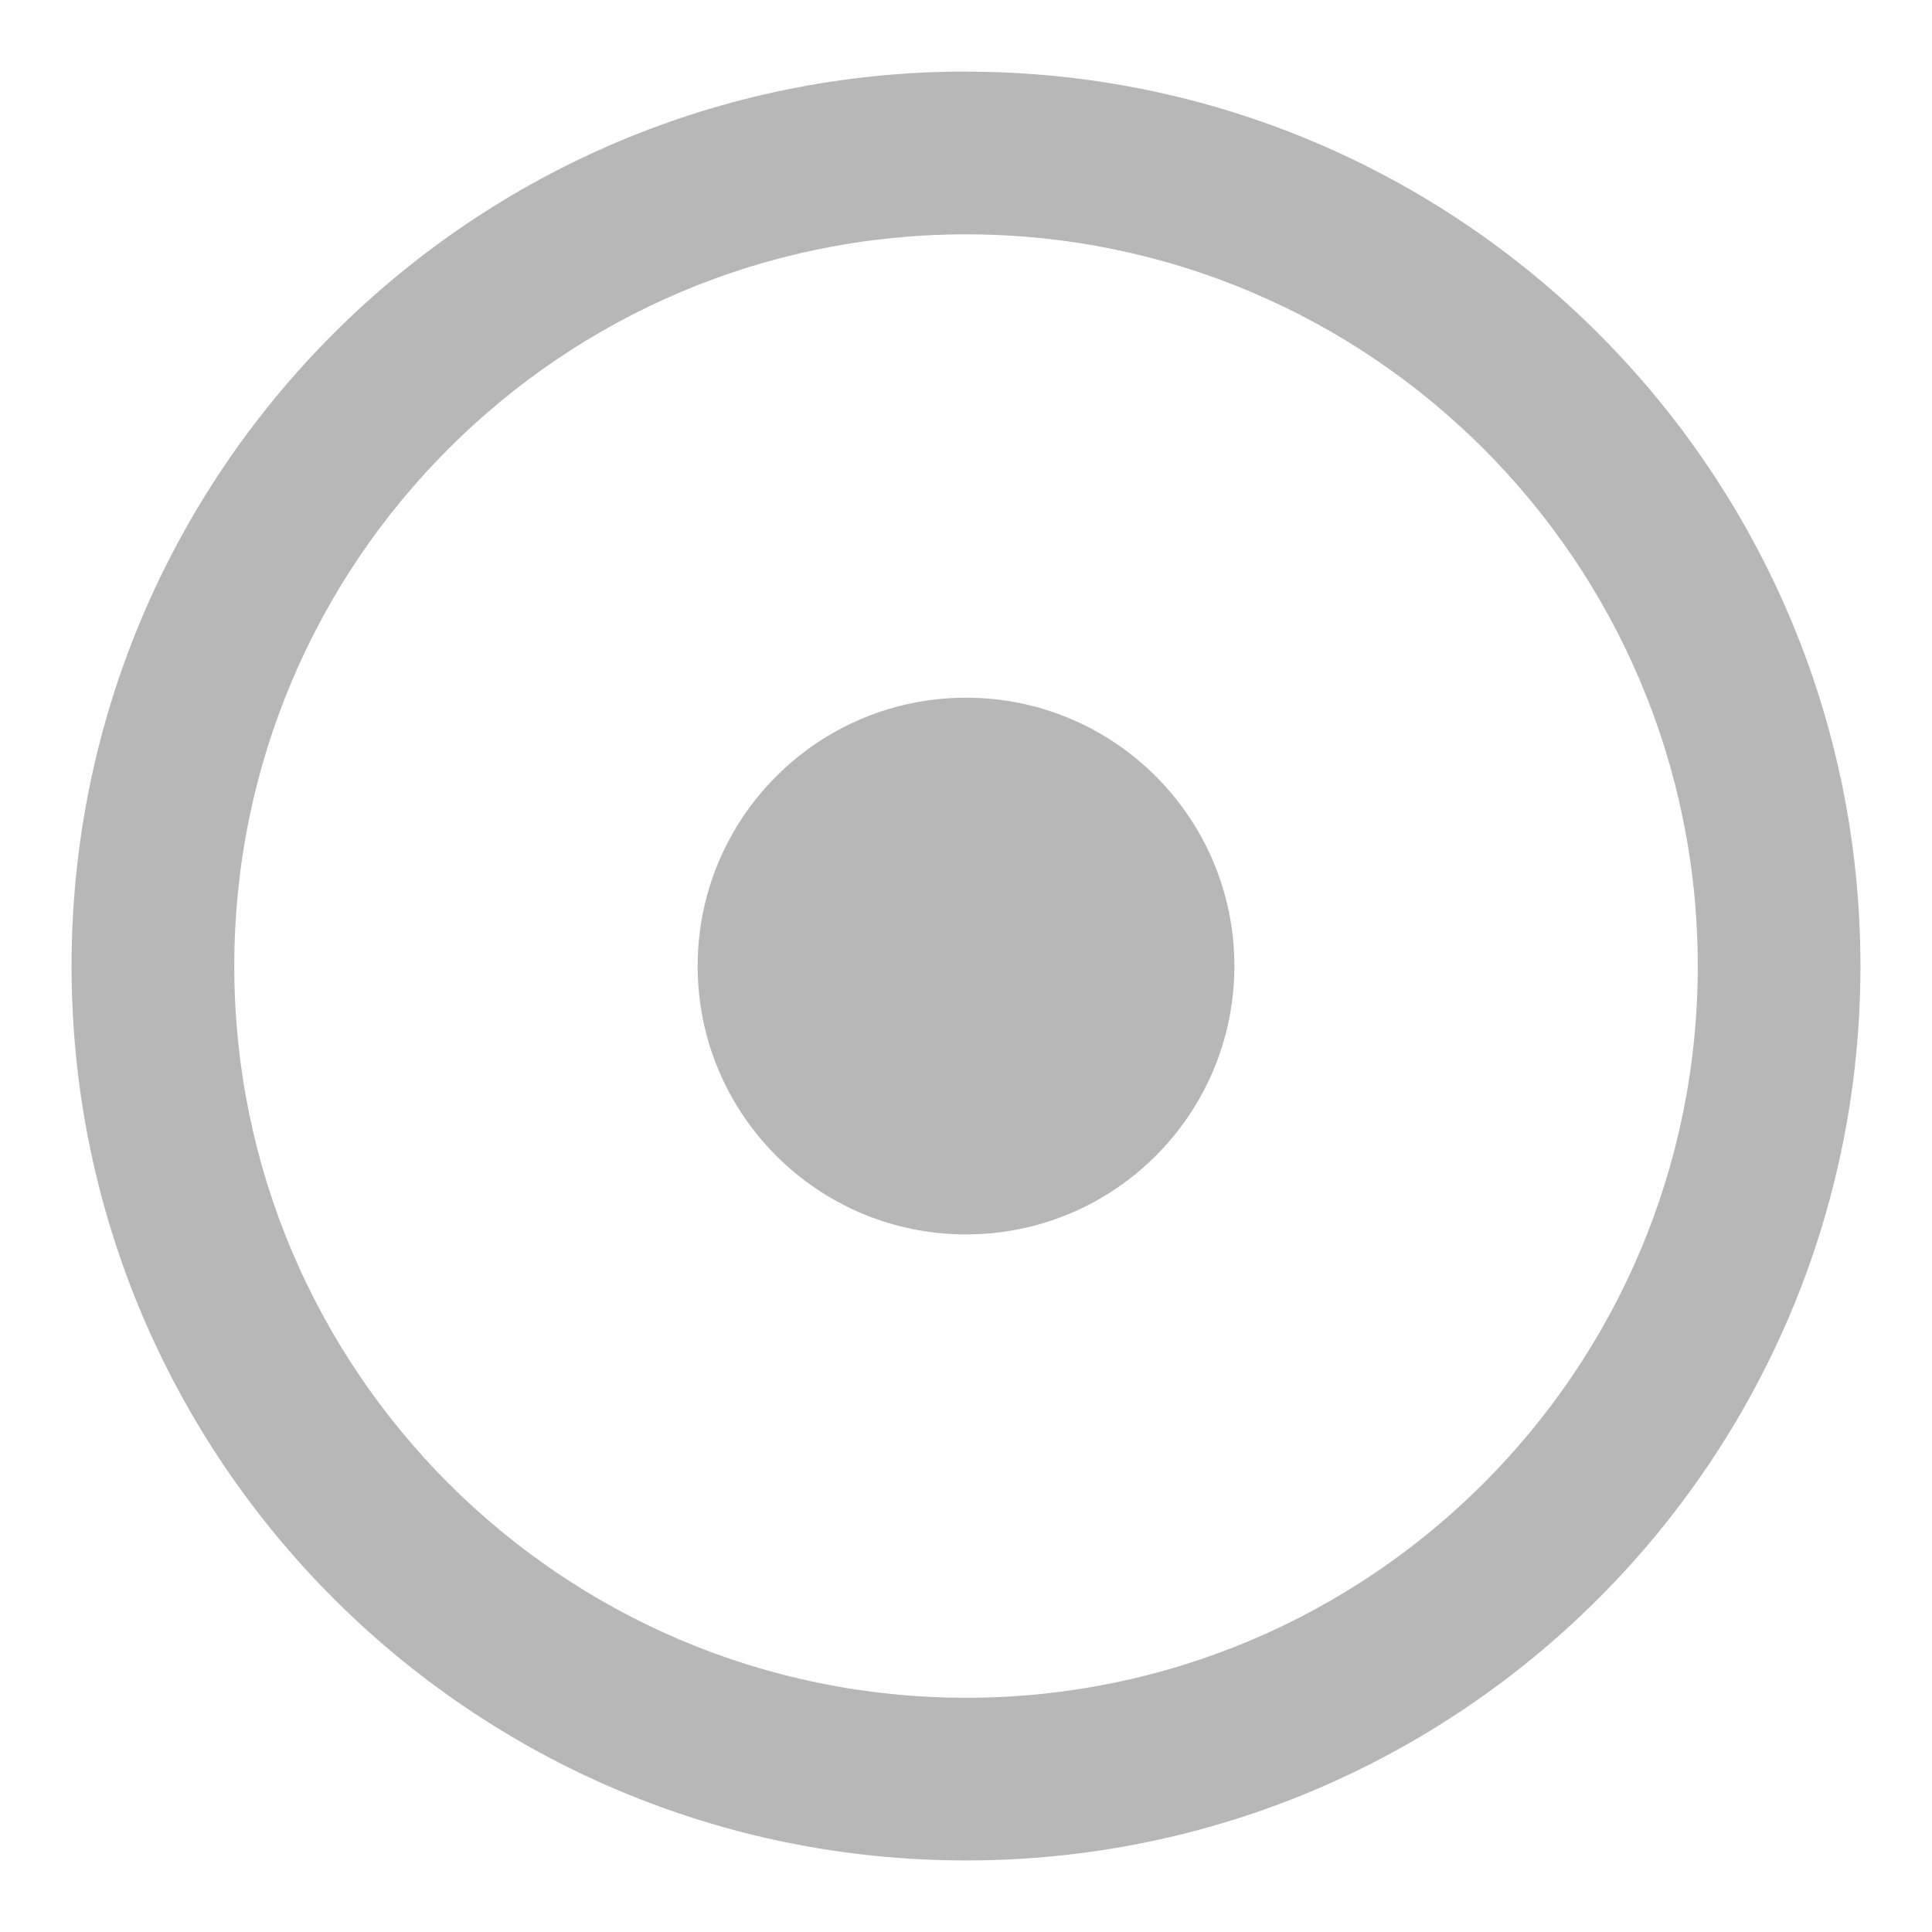
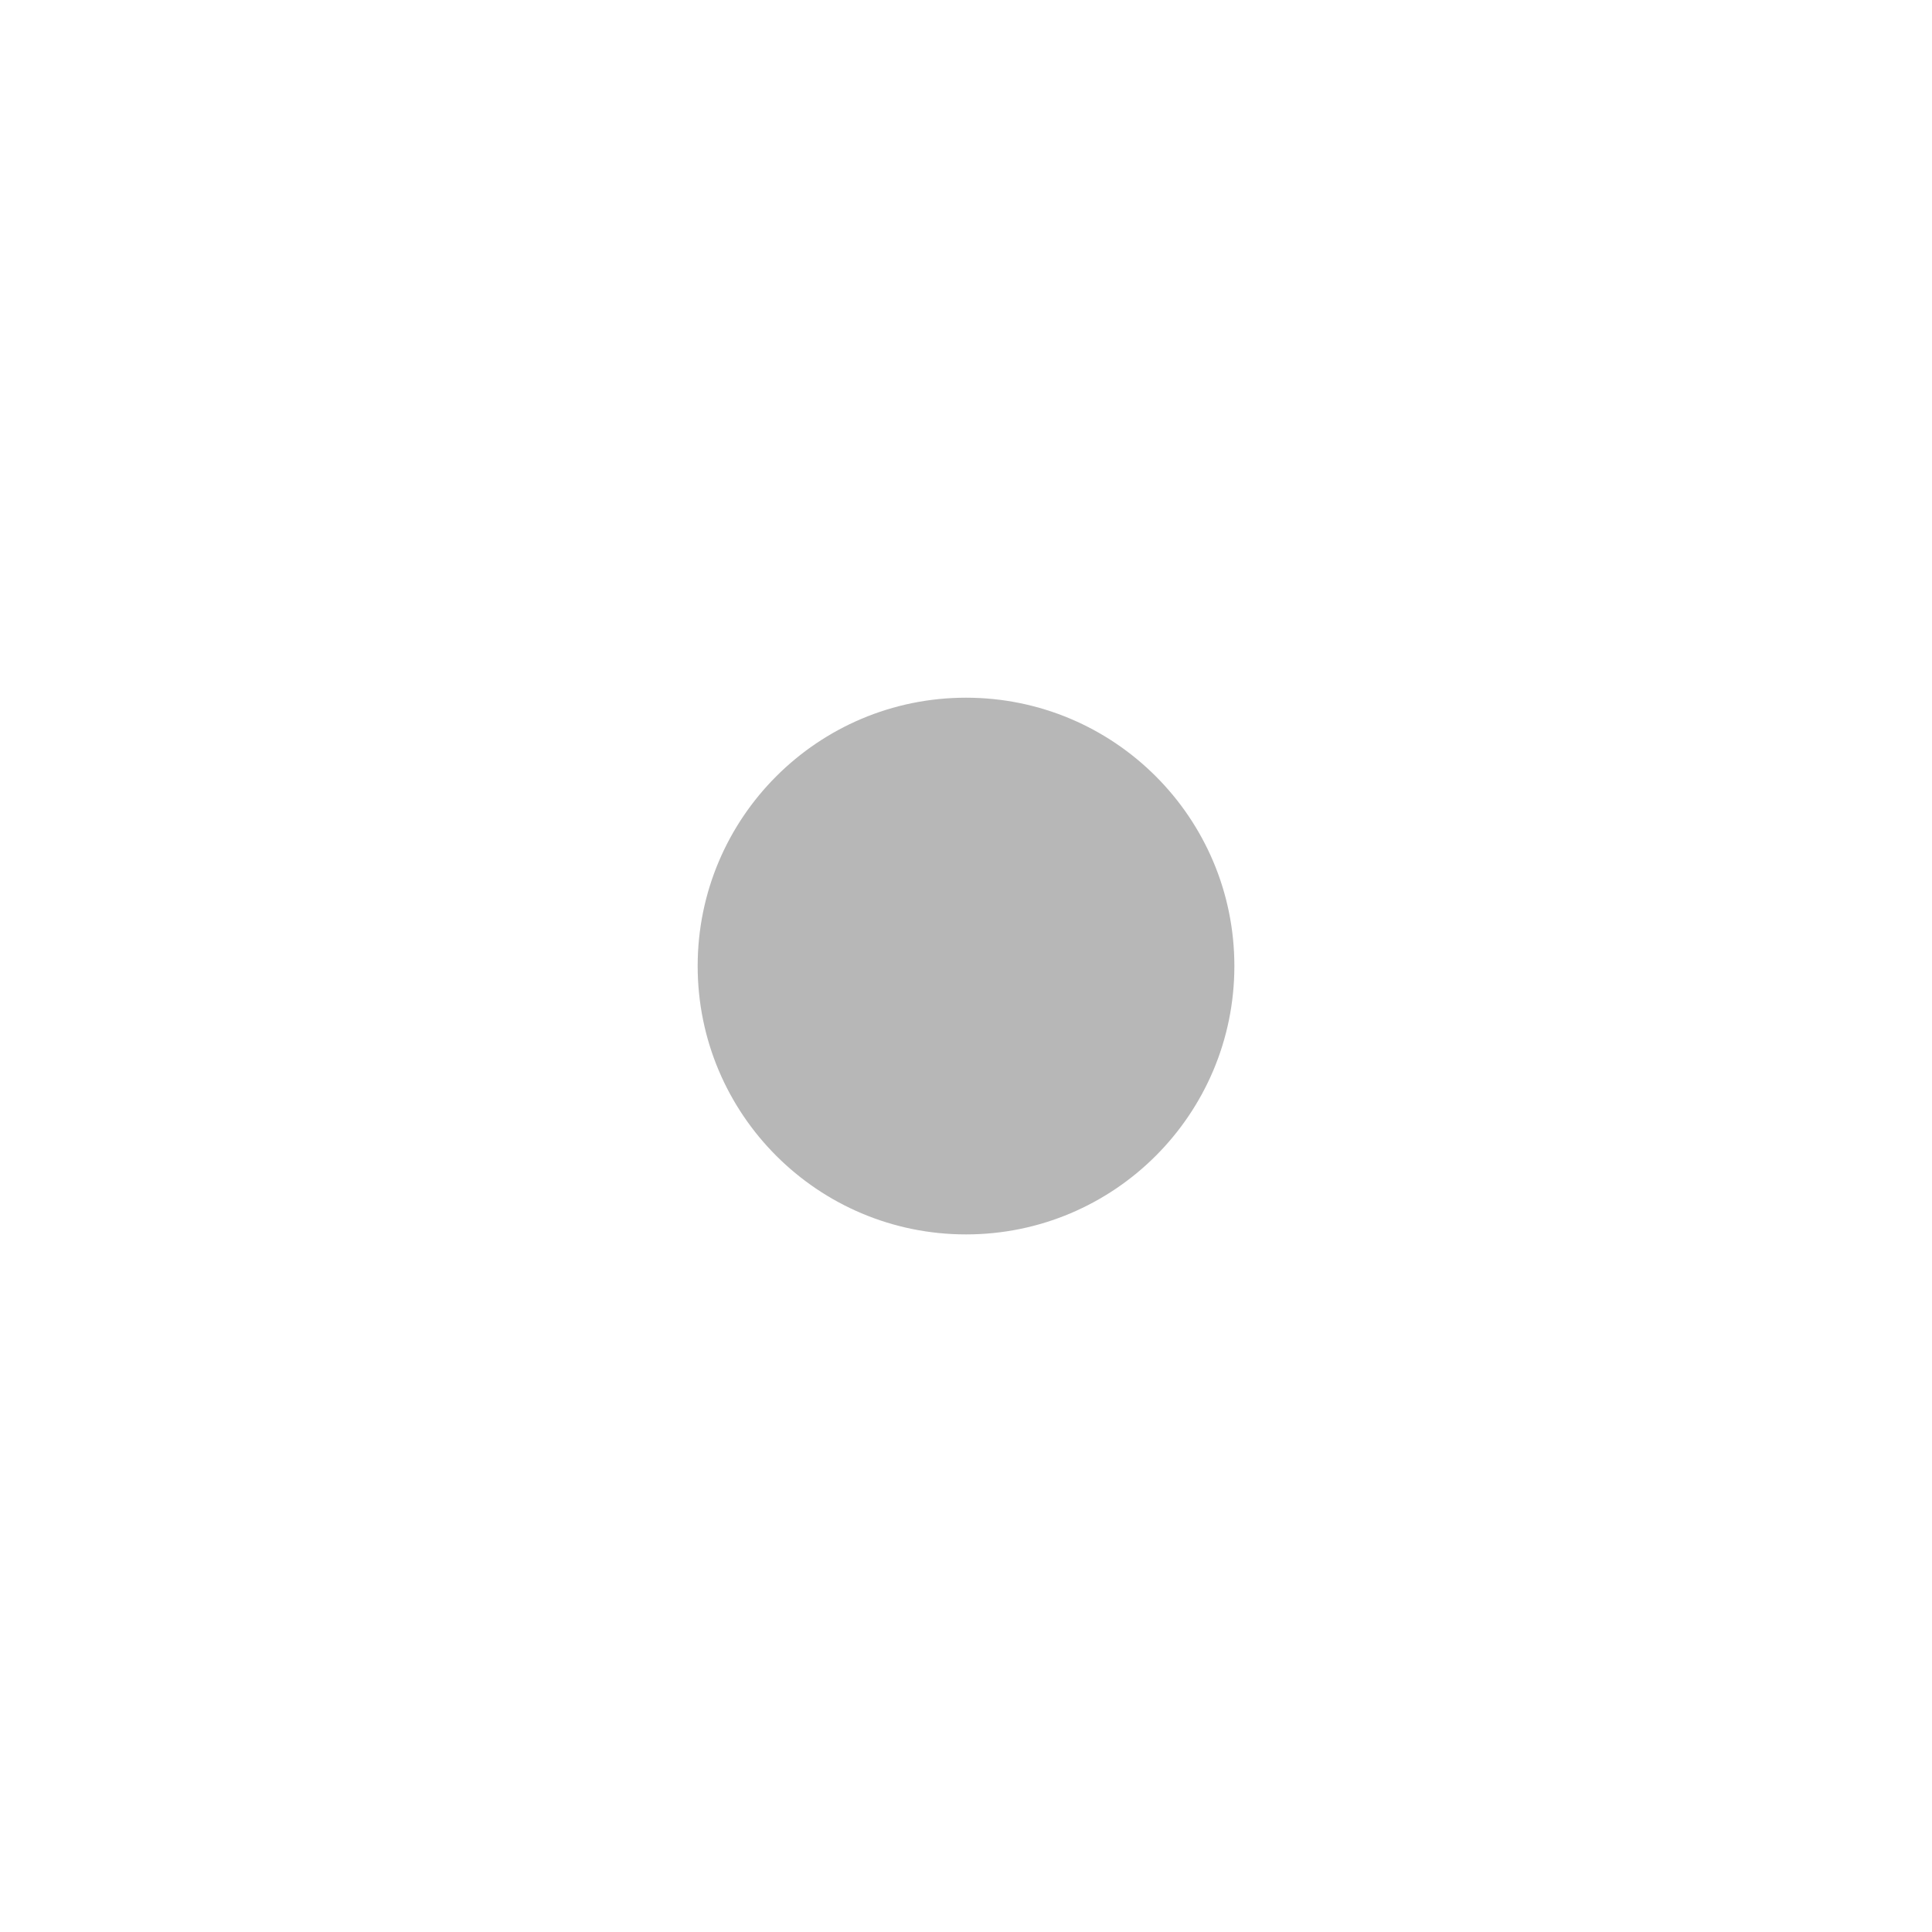
<svg xmlns="http://www.w3.org/2000/svg" width="54px" height="54px" viewBox="0 0 54 54" version="1.1">
  <title>record-unselected</title>
  <g id="页面-1" stroke="none" stroke-width="1" fill="none" fill-rule="evenodd">
    <g id="录屏screen-recorder" transform="translate(-192, -1662)" fill="#B7B7B7" fill-rule="nonzero">
      <g id="编组-18" transform="translate(192, 1662)">
        <g id="录屏" transform="translate(2, 2)">
-           <path d="M25.001,0.003 C38.807,0.003 50,11.195 50,25.001 C50,38.808 38.807,50 25.001,50 C11.193,50 0,38.807 0,25 C0,11.193 11.193,0 25.001,0 L25.001,0.003 Z M25.001,4.55 C13.705,4.55 4.548,13.706 4.548,25.001 C4.548,36.297 13.705,45.453 25.001,45.453 C36.296,45.453 45.453,36.297 45.453,25.001 C45.453,13.706 36.296,4.55 25.001,4.55 Z" id="形状" />
          <path d="M17.5,25.001 C17.5,29.144 20.858,32.502 25.001,32.502 C29.143,32.502 32.501,29.144 32.501,25.001 C32.501,20.859 29.143,17.501 25.001,17.501 C20.858,17.501 17.5,20.859 17.5,25.001 Z" id="路径" />
        </g>
      </g>
    </g>
  </g>
</svg>